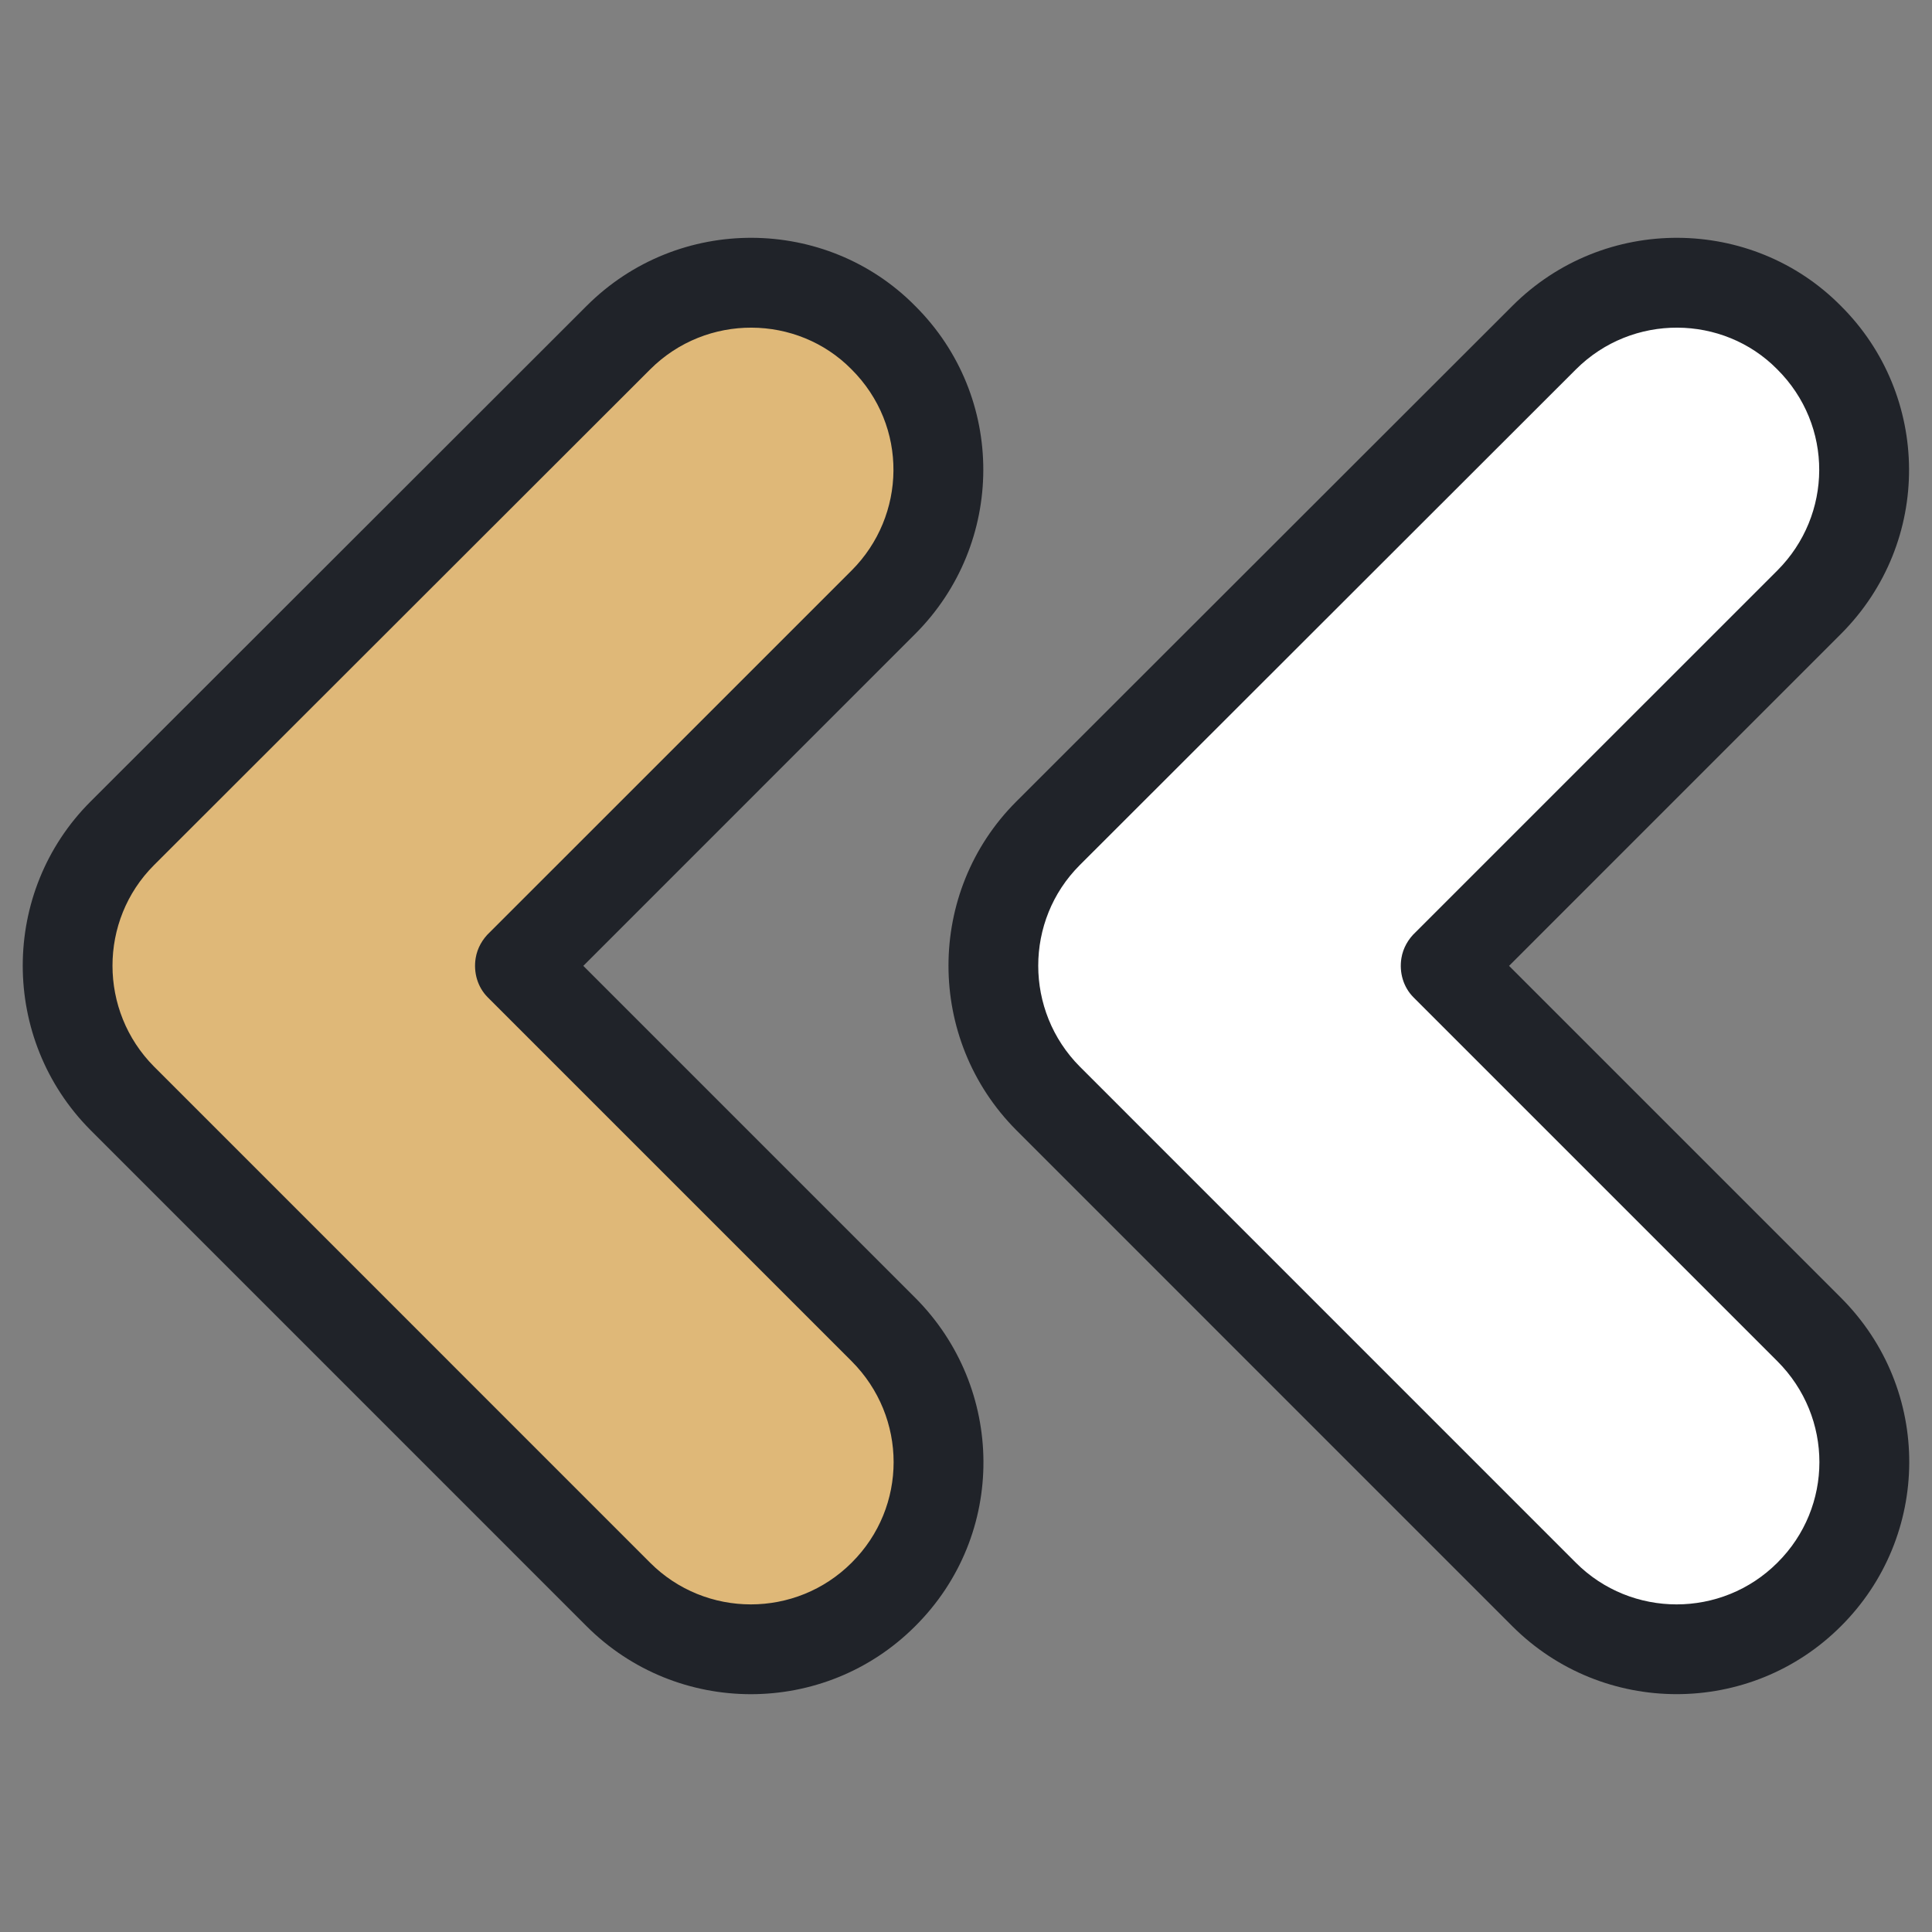
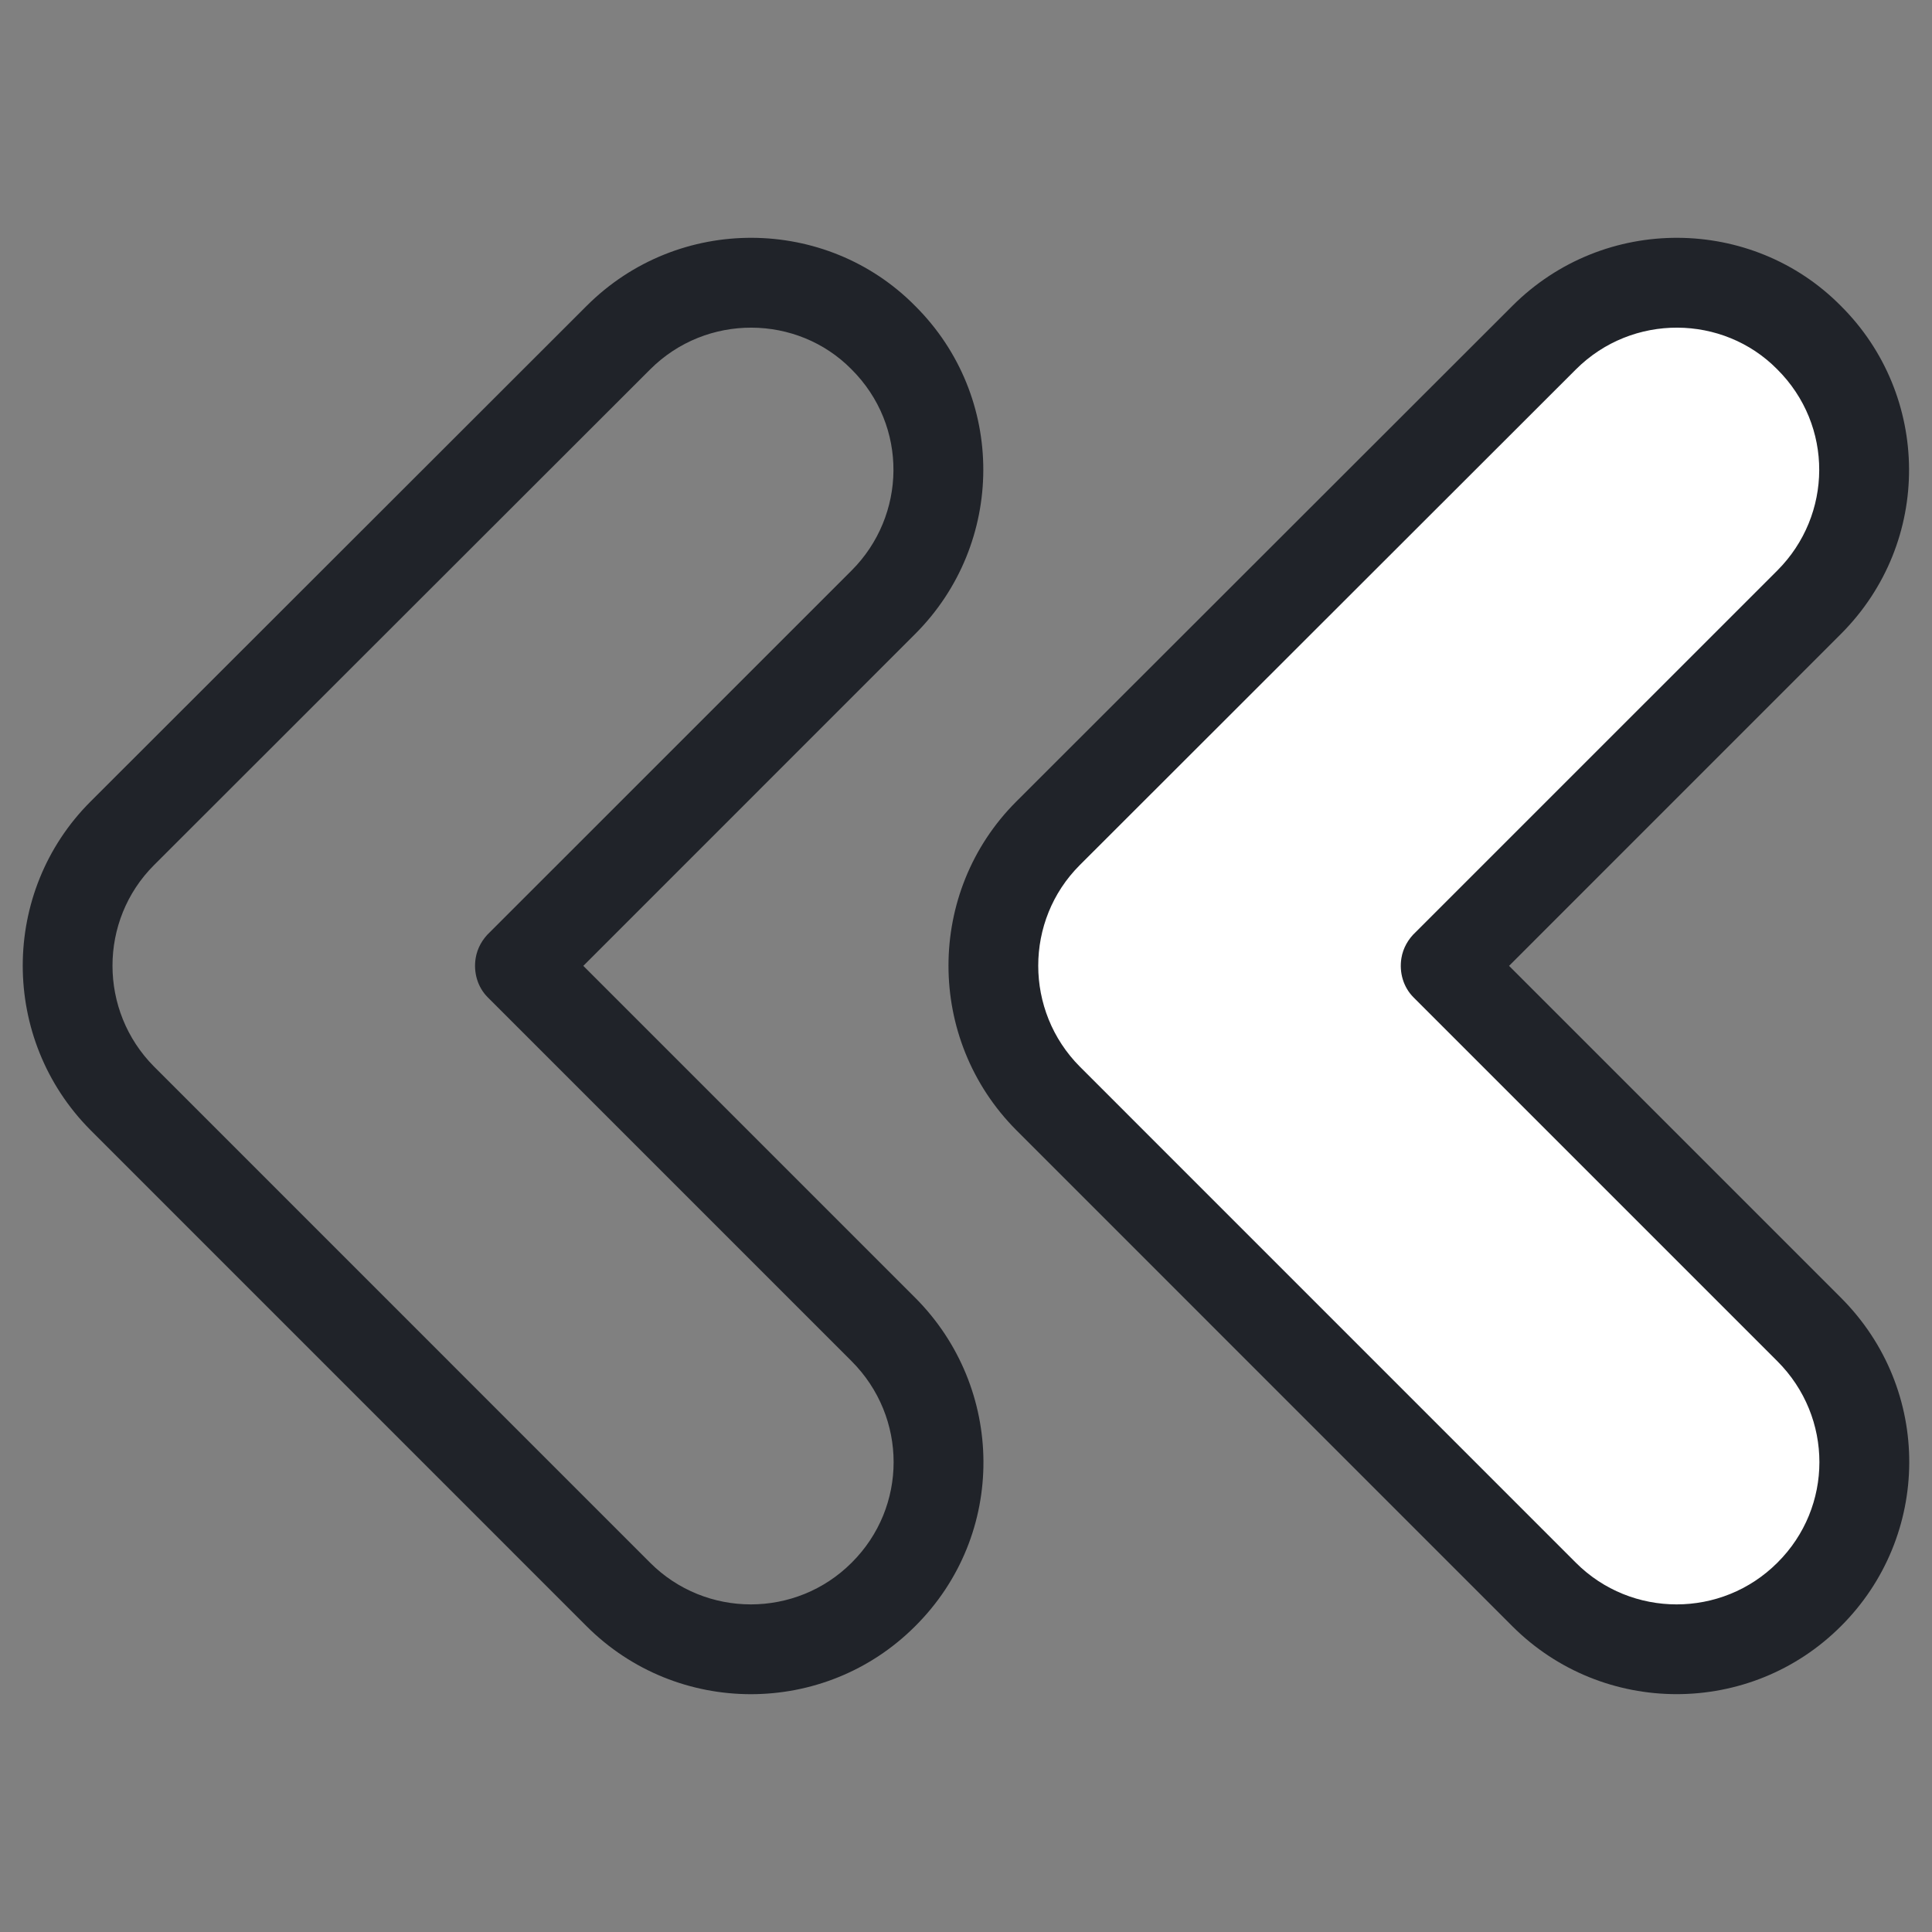
<svg xmlns="http://www.w3.org/2000/svg" version="1.1" id="レイヤー_1" x="0px" y="0px" viewBox="0 0 512 512" enable-background="new 0 0 512 512" xml:space="preserve">
  <rect x="0" y="0" width="512" height="512" fill="#808080" stroke="none" />
  <g id="_x32_4_Arrow_Left">
    <g>
-       <path fill="#DFB878" d="M234.106,422.55c-19.361,19.361-50.87,19.361-70.23,0L32.399,291.074    c-19.361-19.488-19.361-50.871,0-70.231L163.874,89.492c19.705-19.706,51.372-19.108,70.231,0    c19.487,19.361,19.361,50.743,0,70.104l-96.171,96.171l-0.253,0.127l96.425,96.425    C253.593,371.807,253.593,403.189,234.106,422.55L234.106,422.55z" />
      <path fill="#FFFFFF" d="M409.209,422.55L277.731,291.073c-19.36-19.488-19.36-50.871,0-70.231l131.477-131.35    c19.705-19.706,51.372-19.108,70.231,0c19.487,19.361,19.361,50.743,0,70.104l-96.171,96.171l-0.253,0.127l96.425,96.425    c19.487,19.488,19.487,50.87,0,70.231C460.078,441.911,428.569,441.911,409.209,422.55z" />
      <g>
        <path fill="#202329" d="M242.498,430.995c24.477-24.331,23.849-63.249,0.022-87.097l-87.935-87.935l87.935-87.946     c23.959-23.959,24.22-62.872-0.023-86.97c-23.46-23.748-62.689-24.327-87.039,0.023L23.987,212.426     C0.051,236.351,0.039,275.4,23.964,299.465l131.495,131.507C179.454,454.967,218.481,454.989,242.498,430.995L242.498,430.995z      M225.711,414.115c-0.011,0-0.011,0.011-0.023,0.023c-14.73,14.729-38.69,14.718-53.396,0L40.82,282.655     c-14.671-14.765-14.683-38.725,0-53.396L172.292,97.904c14.939-14.939,39.02-14.566,53.337-0.058     c15.159,15.085,14.542,38.853,0.058,53.337l-95.852,95.84c-1.964,1.814-3.348,4.243-3.778,6.894     c-0.616,3.778,0.5,7.684,3.209,10.393l96.421,96.421C240.524,375.591,240.527,399.37,225.711,414.115z" />
        <path fill="#202329" d="M487.829,430.995c23.922-23.779,24.448-62.673,0.023-87.097l-87.935-87.935l87.935-87.946     c24.387-24.387,23.798-63.316-0.023-86.97c-23.461-23.748-62.69-24.327-87.04,0.023L269.318,212.426     c-23.936,23.925-23.948,62.974-0.023,87.039L400.79,430.972C424.809,454.968,463.842,454.958,487.829,430.995L487.829,430.995z      M471.042,414.115c0,0-0.011,0.011-0.023,0.023c-14.73,14.729-38.69,14.718-53.396,0L286.151,282.655     c-14.671-14.765-14.683-38.725,0-53.396L417.623,97.904c14.939-14.939,39.02-14.566,53.337-0.058     c15.009,14.912,14.714,38.657,0.058,53.337l-95.852,95.84c-1.964,1.814-3.348,4.243-3.778,6.894     c-0.616,3.778,0.5,7.684,3.209,10.393l96.421,96.421C485.902,375.614,485.839,399.414,471.042,414.115z" />
      </g>
    </g>
  </g>
  <g id="Layer_1">
</g>
</svg>